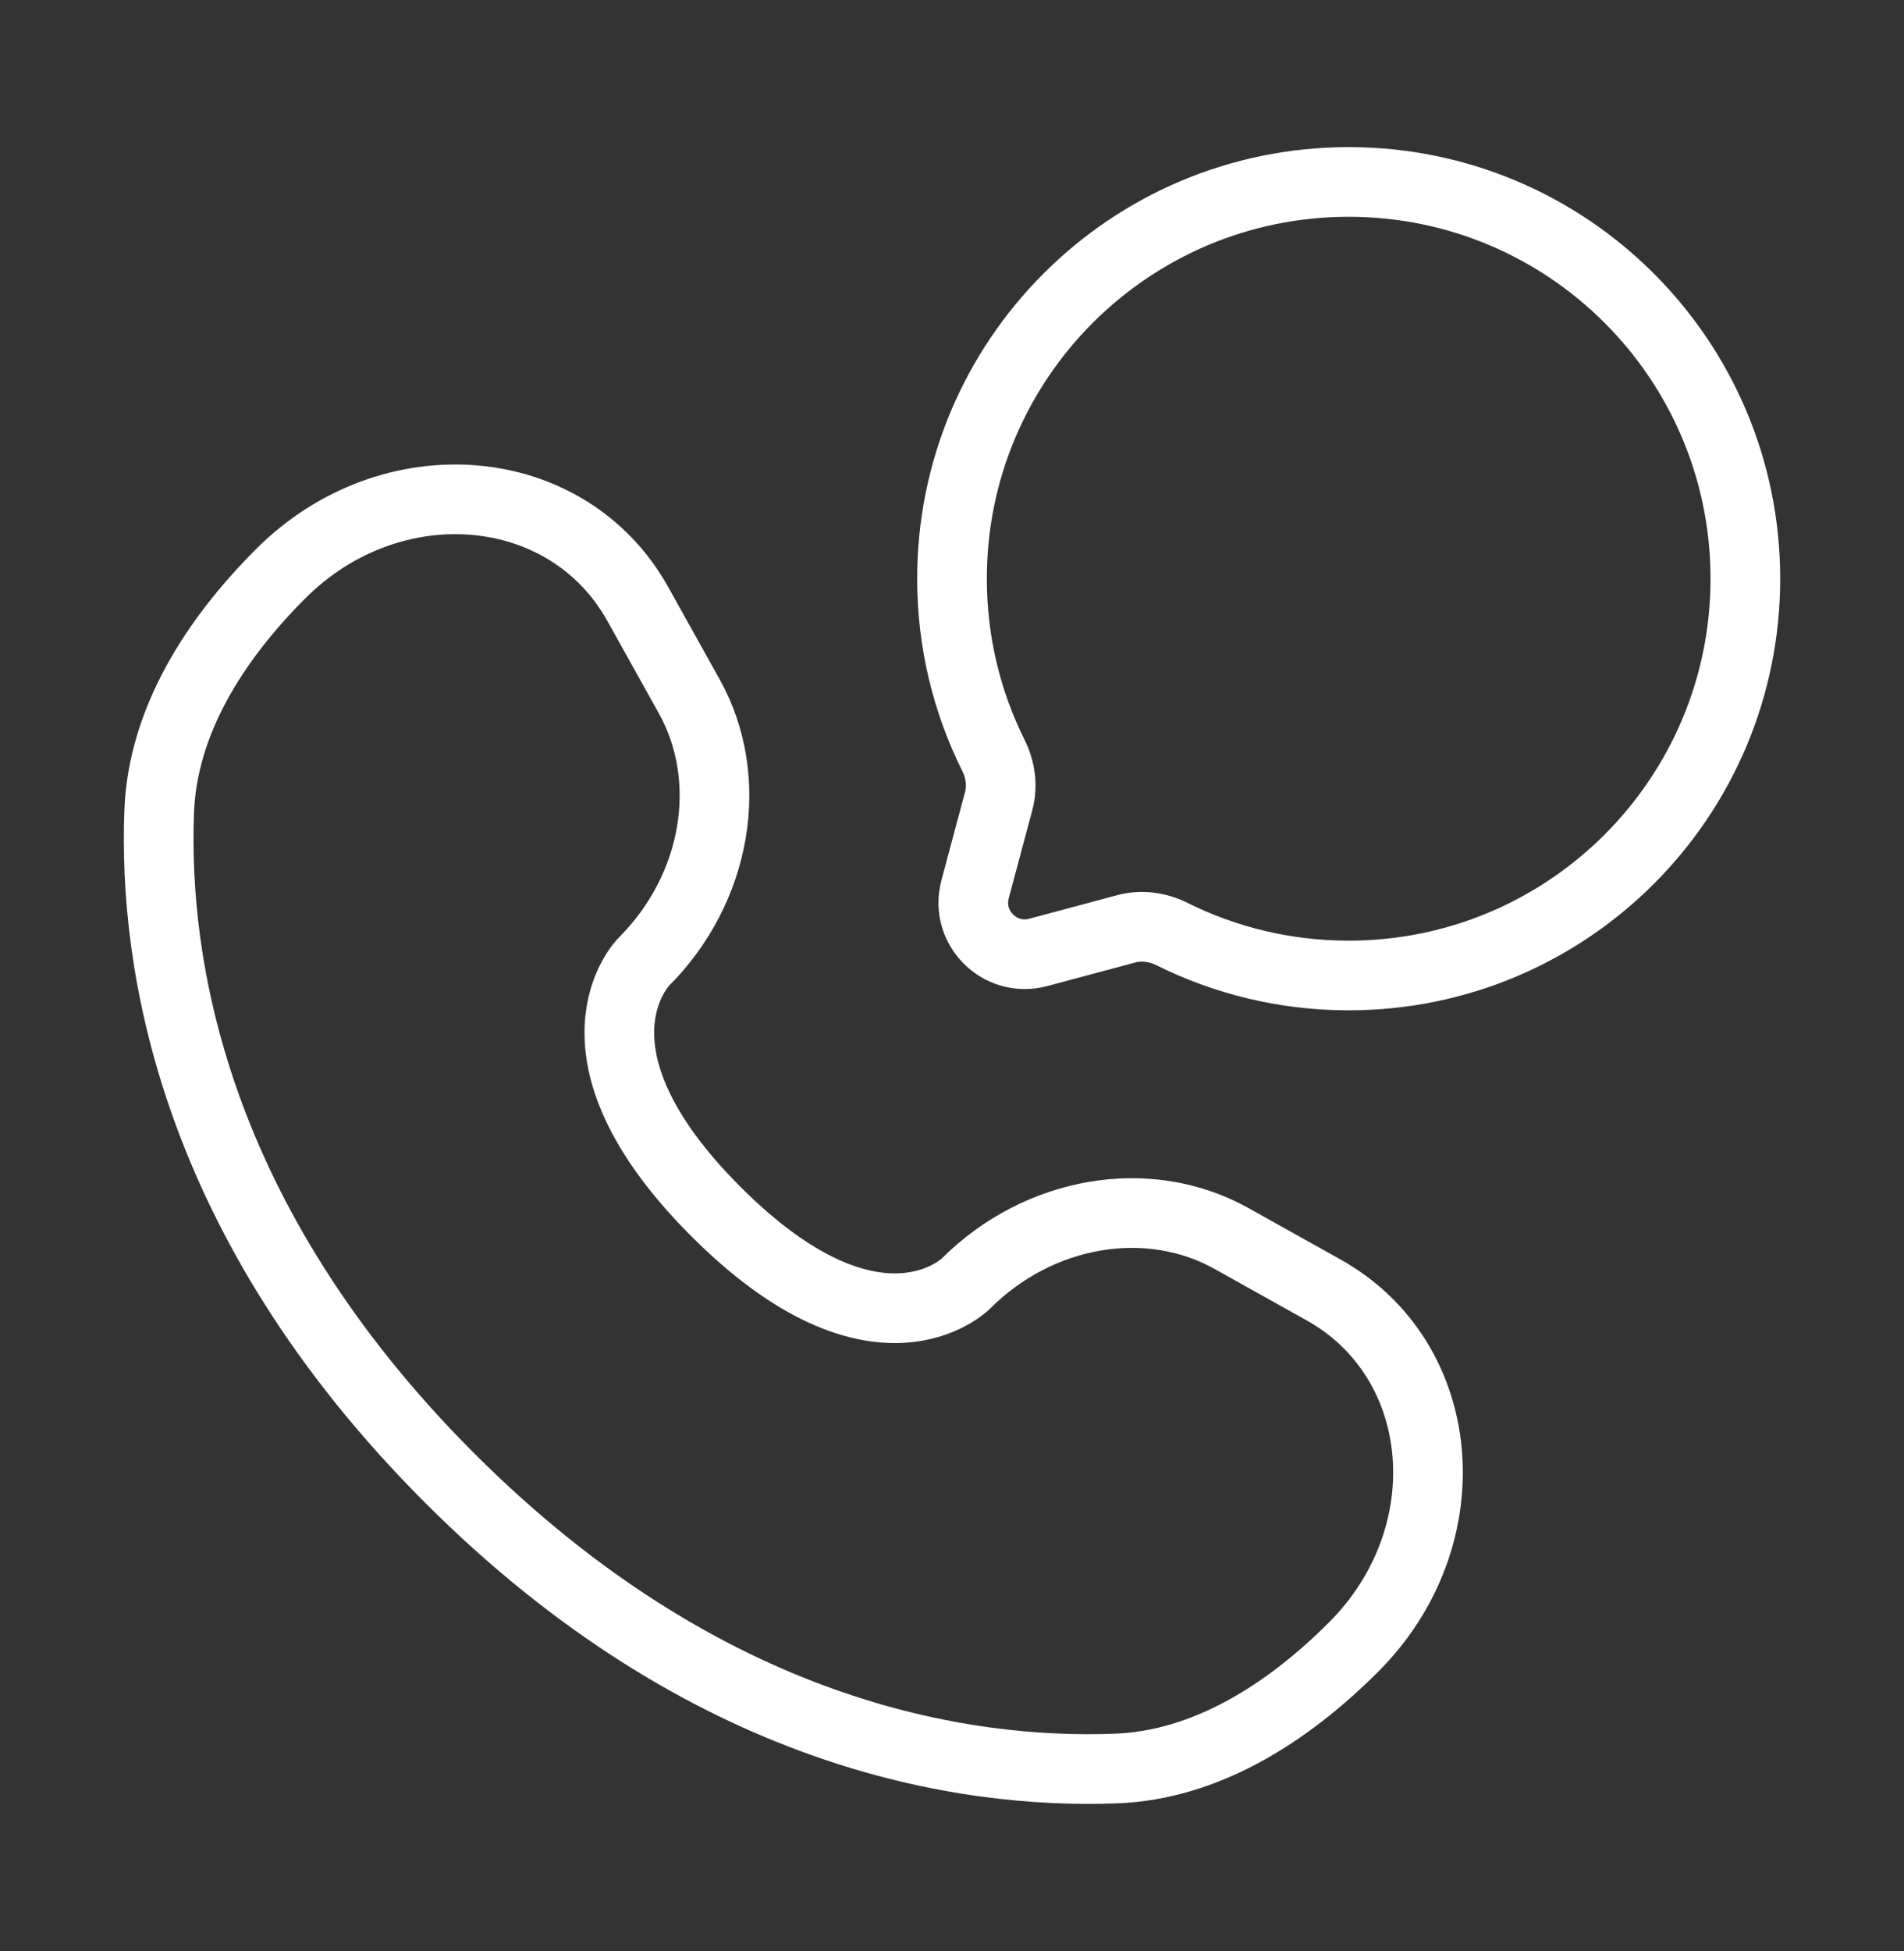
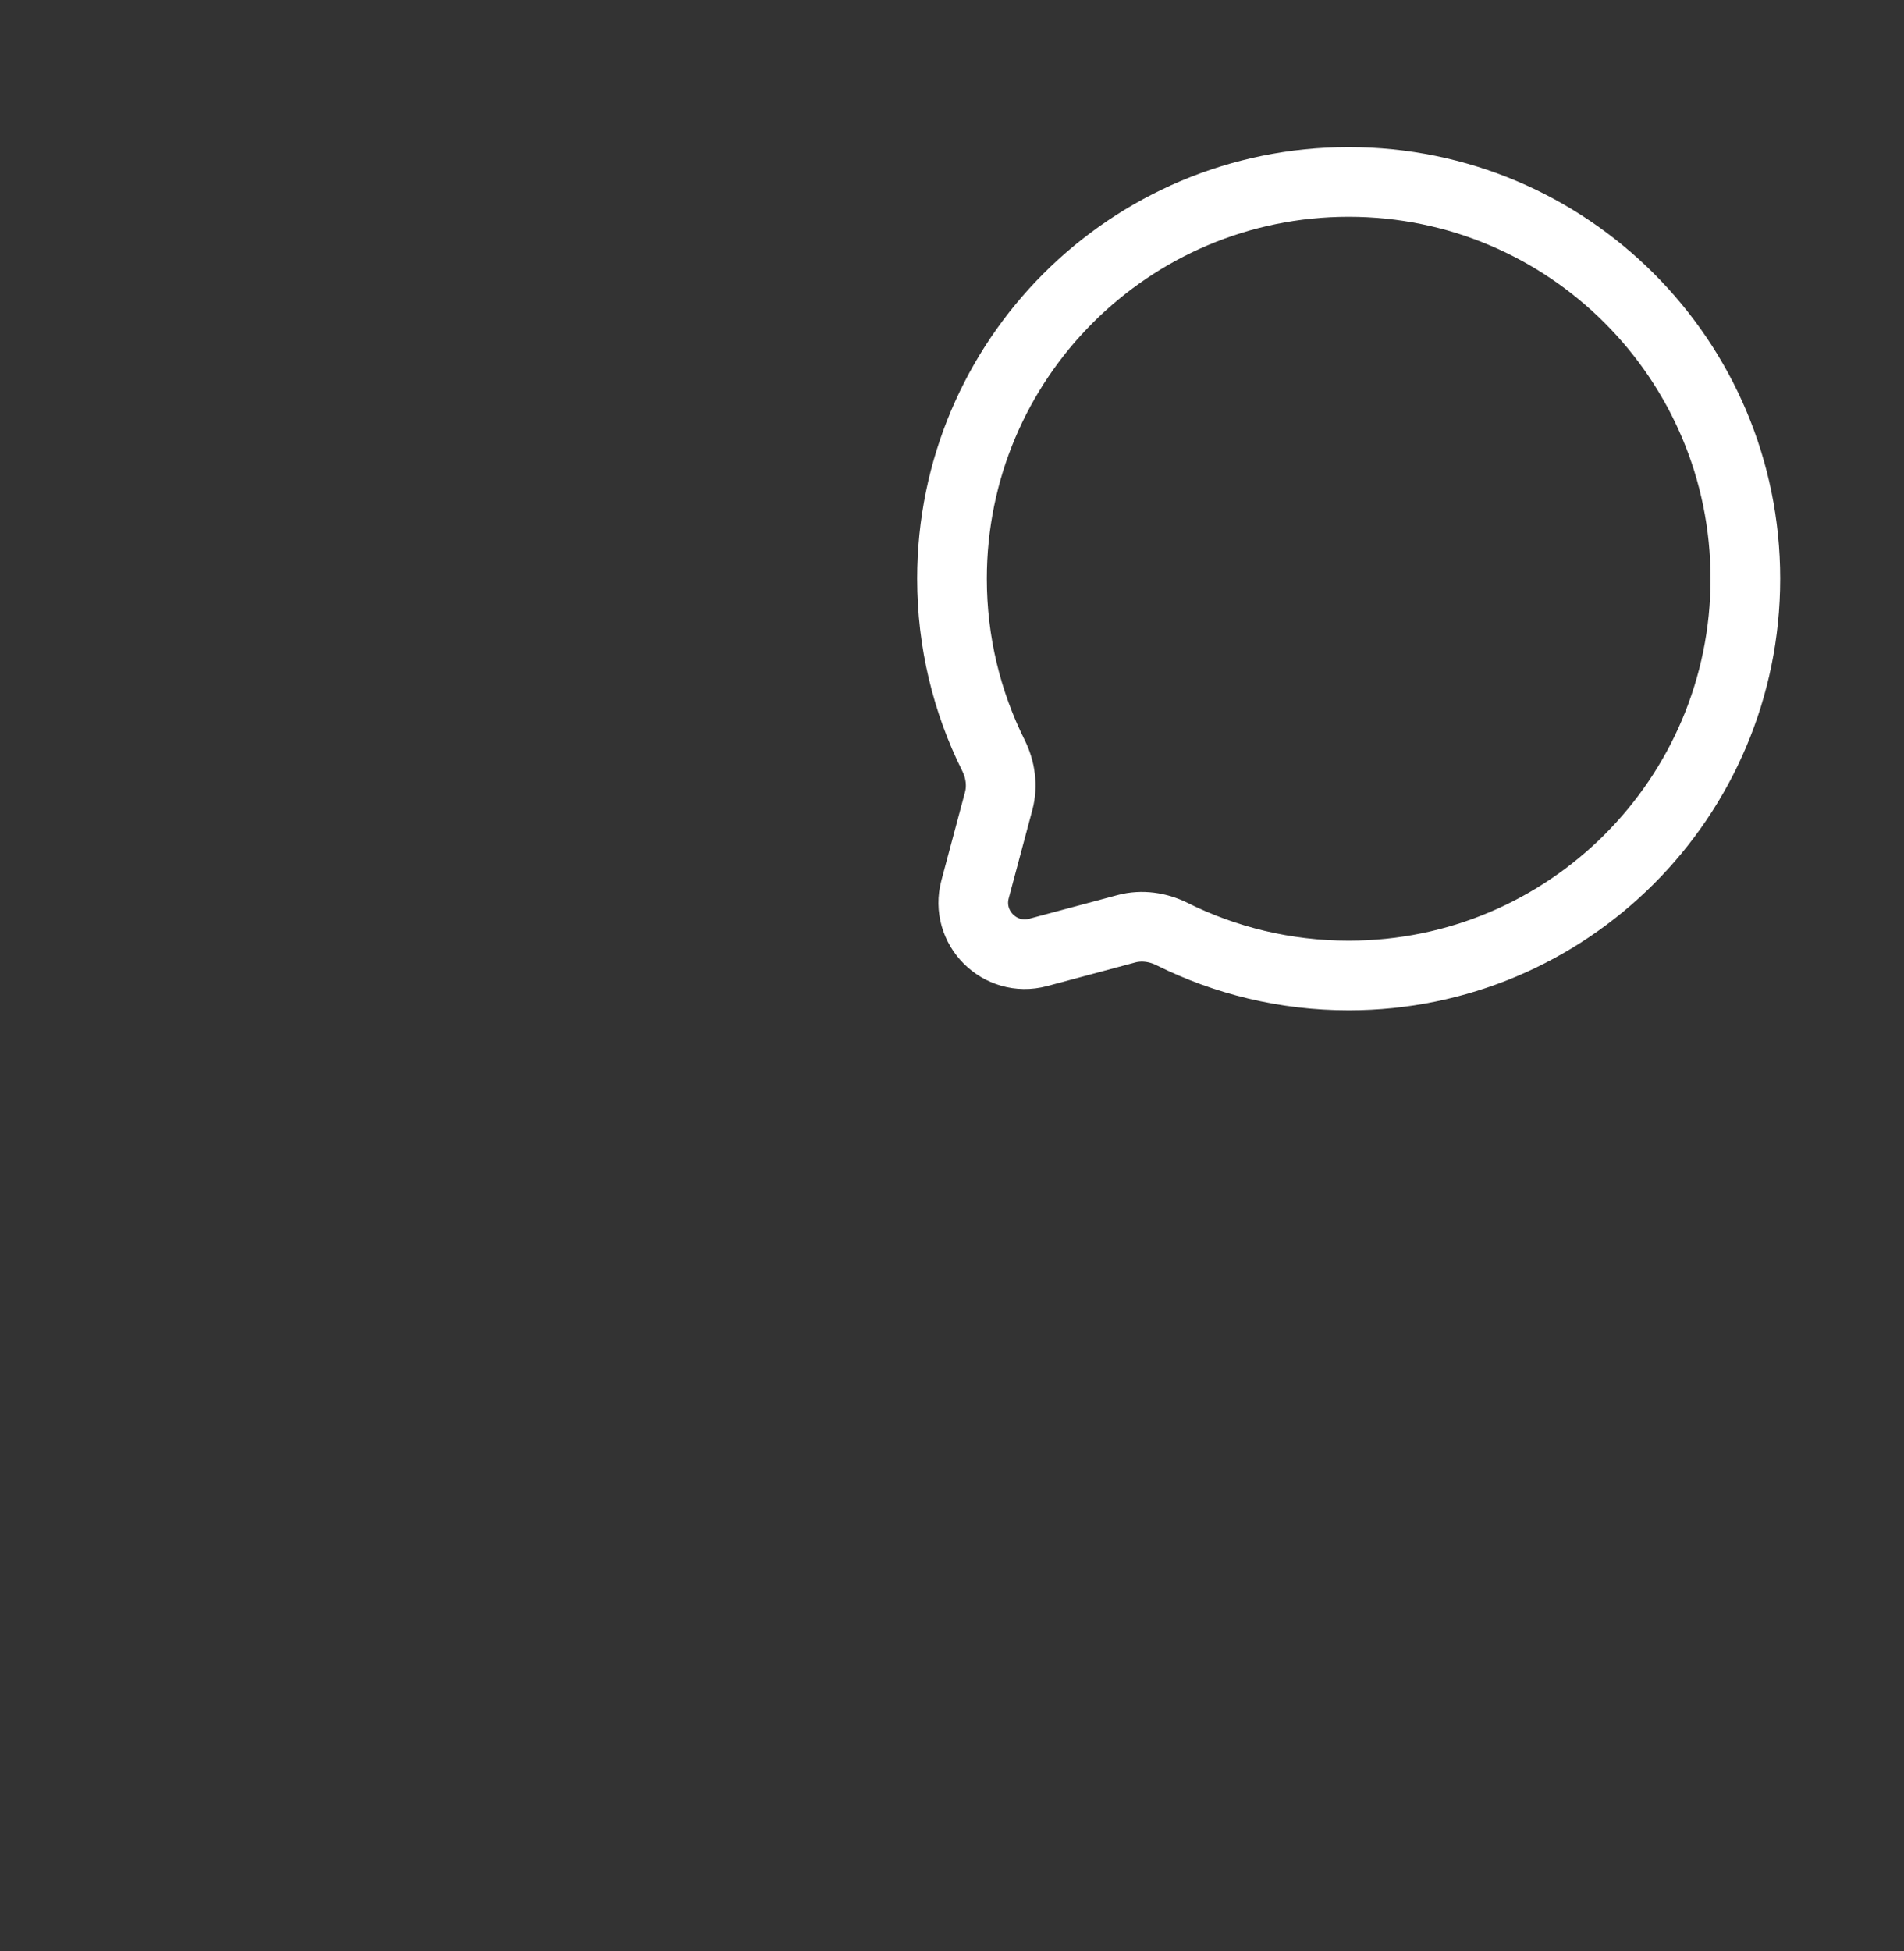
<svg xmlns="http://www.w3.org/2000/svg" width="41" height="42" viewBox="0 0 41 42" fill="none">
  <rect x="0" y="0" width="41" height="42" fill="#333333" stroke="none" />
  <path d="M29.042 21C33.759 21 37.584 17.176 37.584 12.458C37.584 7.741 33.759 3.917 29.042 3.917C24.324 3.917 20.5 7.741 20.5 12.458C20.5 13.825 20.821 15.116 21.392 16.262C21.543 16.566 21.593 16.914 21.506 17.242L20.997 19.144C20.776 19.969 21.531 20.724 22.357 20.503L24.258 19.994C24.586 19.907 24.934 19.957 25.239 20.109C26.384 20.679 27.675 21 29.042 21Z" stroke="white" stroke-width="1.5" />
-   <path d="M13.731 12.998L14.839 14.985C15.84 16.778 15.438 19.13 13.863 20.706C13.863 20.706 13.863 20.706 13.863 20.706C13.862 20.706 11.951 22.617 15.417 26.083C18.882 29.548 20.793 27.638 20.794 27.637C20.794 27.637 20.794 27.637 20.794 27.637C22.37 26.061 24.722 25.66 26.515 26.66L28.501 27.769C31.209 29.28 31.528 33.077 29.149 35.456C27.719 36.886 25.967 37.999 24.031 38.072C20.771 38.196 15.235 37.371 9.682 31.818C4.129 26.265 3.304 20.729 3.428 17.469C3.501 15.533 4.614 13.781 6.044 12.351C8.423 9.971 12.22 10.291 13.731 12.998Z" stroke="white" stroke-width="1.5" stroke-linecap="round" />
</svg>